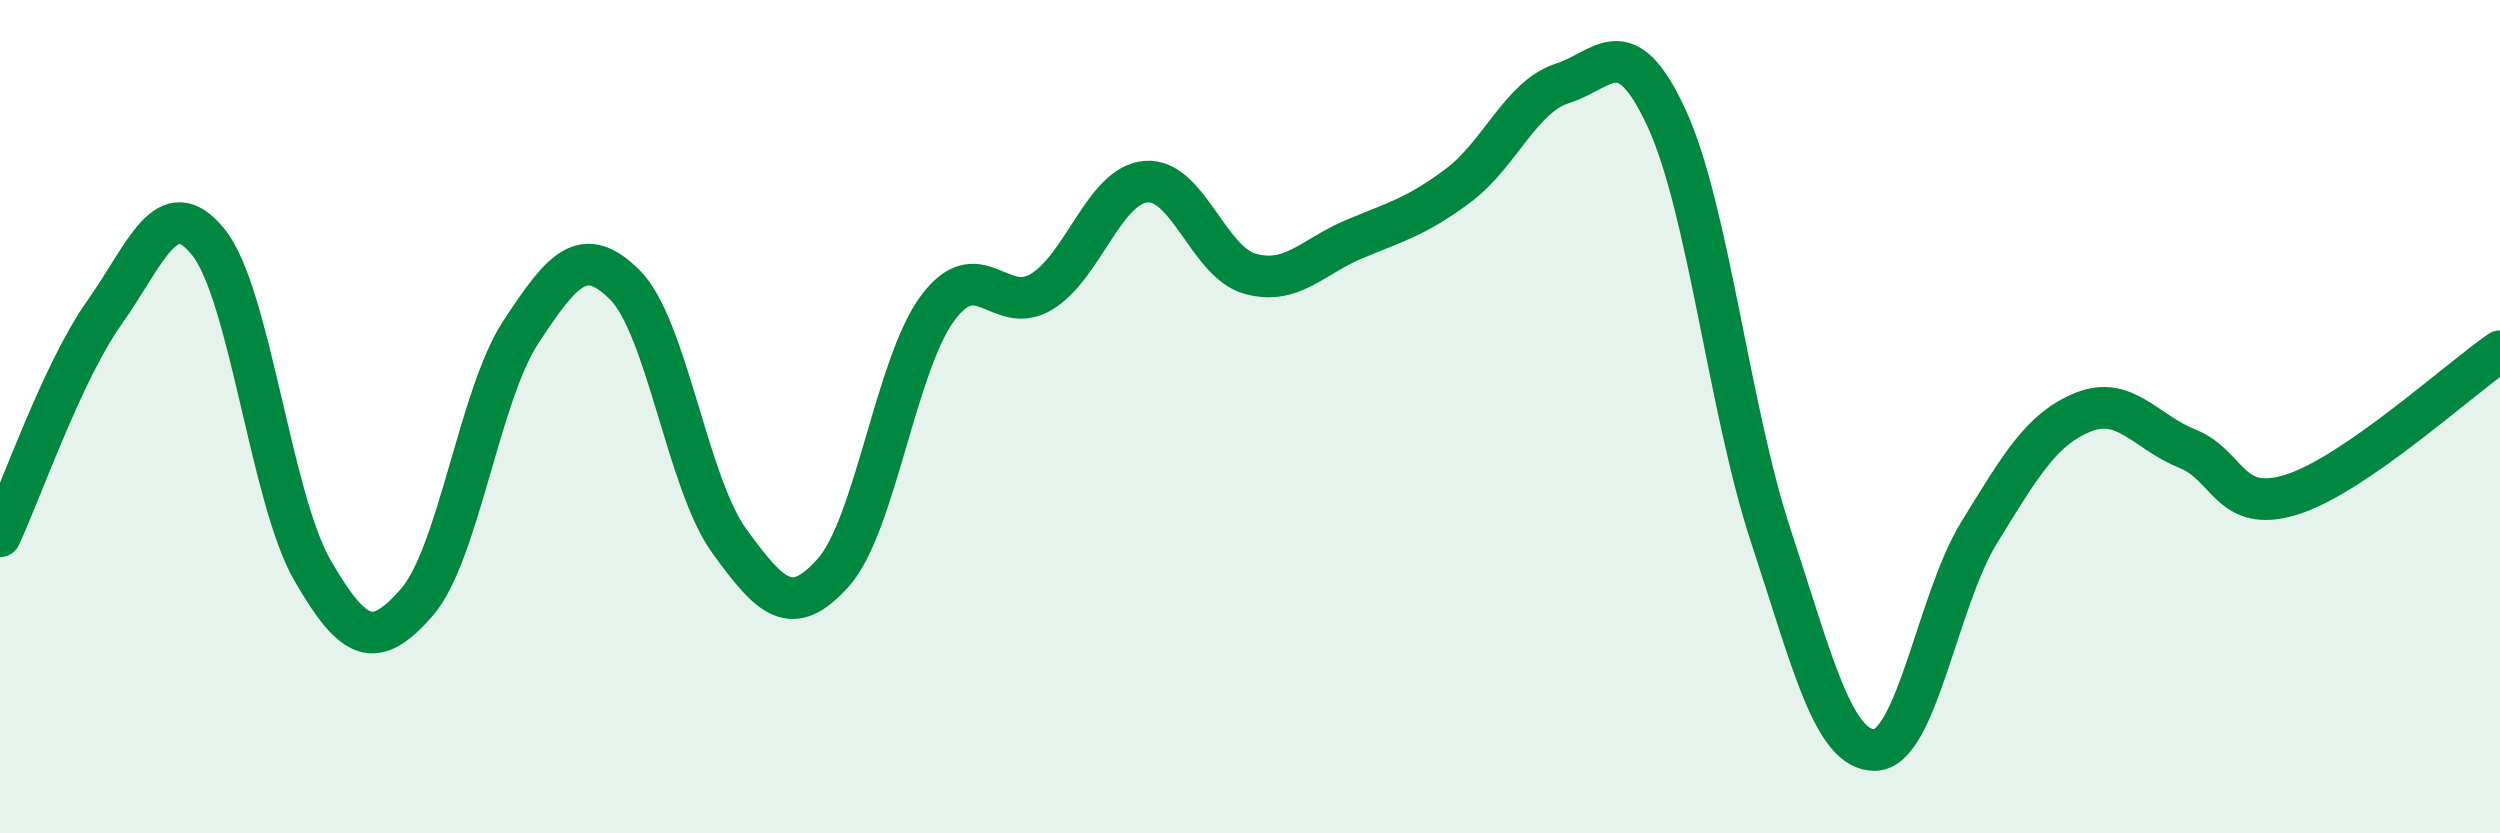
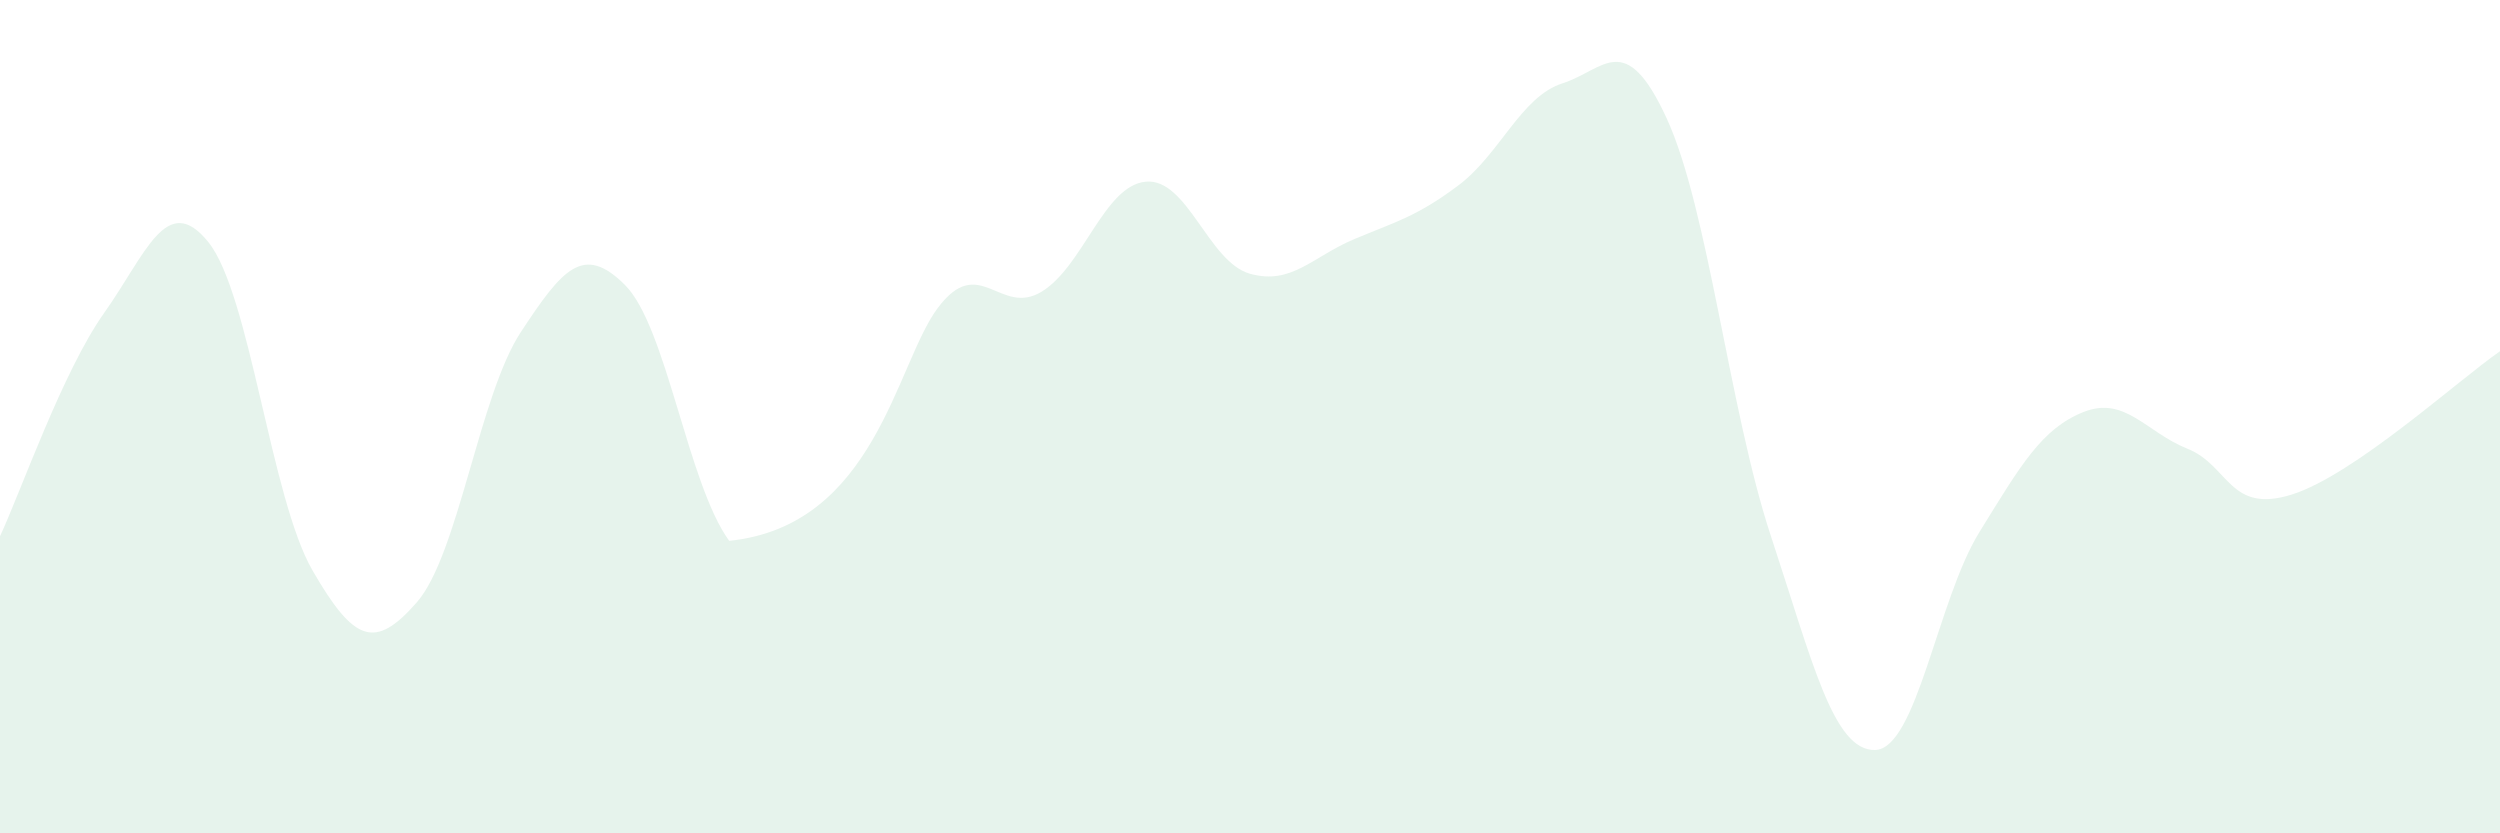
<svg xmlns="http://www.w3.org/2000/svg" width="60" height="20" viewBox="0 0 60 20">
-   <path d="M 0,12.87 C 0.5,11.8 1.5,8.92 2.5,7.51 C 3.5,6.1 4,4.57 5,5.81 C 6,7.05 6.5,11.96 7.5,13.69 C 8.5,15.42 9,15.6 10,14.46 C 11,13.32 11.5,9.49 12.5,7.97 C 13.5,6.45 14,5.84 15,6.84 C 16,7.84 16.5,11.6 17.5,12.98 C 18.5,14.36 19,14.86 20,13.74 C 21,12.62 21.5,8.75 22.5,7.4 C 23.5,6.05 24,7.61 25,7 C 26,6.39 26.5,4.45 27.5,4.36 C 28.5,4.27 29,6.29 30,6.57 C 31,6.85 31.5,6.16 32.5,5.74 C 33.5,5.32 34,5.2 35,4.45 C 36,3.7 36.5,2.32 37.5,2 C 38.5,1.68 39,0.67 40,2.84 C 41,5.01 41.5,9.83 42.5,12.86 C 43.5,15.89 44,18.02 45,18 C 46,17.98 46.5,14.4 47.5,12.78 C 48.5,11.16 49,10.29 50,9.89 C 51,9.49 51.5,10.37 52.5,10.77 C 53.5,11.17 53.5,12.34 55,11.87 C 56.5,11.4 59,9.12 60,8.43L60 20L0 20Z" fill="#008740" opacity="0.1" stroke-linecap="round" stroke-linejoin="round" />
-   <path d="M 0,12.87 C 0.5,11.8 1.5,8.92 2.5,7.51 C 3.5,6.1 4,4.57 5,5.81 C 6,7.05 6.5,11.96 7.5,13.69 C 8.5,15.42 9,15.6 10,14.46 C 11,13.32 11.5,9.49 12.5,7.97 C 13.5,6.45 14,5.84 15,6.84 C 16,7.84 16.5,11.6 17.5,12.98 C 18.5,14.36 19,14.86 20,13.74 C 21,12.62 21.5,8.75 22.5,7.4 C 23.5,6.05 24,7.61 25,7 C 26,6.39 26.5,4.45 27.5,4.36 C 28.5,4.27 29,6.29 30,6.57 C 31,6.85 31.5,6.16 32.5,5.74 C 33.5,5.32 34,5.2 35,4.45 C 36,3.7 36.5,2.32 37.5,2 C 38.5,1.68 39,0.67 40,2.84 C 41,5.01 41.5,9.83 42.5,12.86 C 43.5,15.89 44,18.02 45,18 C 46,17.98 46.5,14.4 47.5,12.78 C 48.5,11.16 49,10.29 50,9.89 C 51,9.49 51.5,10.37 52.5,10.77 C 53.5,11.17 53.5,12.34 55,11.87 C 56.5,11.4 59,9.12 60,8.43" stroke="#008740" stroke-width="1" fill="none" stroke-linecap="round" stroke-linejoin="round" />
+   <path d="M 0,12.87 C 0.5,11.8 1.5,8.92 2.5,7.51 C 3.5,6.1 4,4.57 5,5.81 C 6,7.05 6.5,11.96 7.5,13.69 C 8.5,15.42 9,15.6 10,14.46 C 11,13.32 11.5,9.49 12.5,7.97 C 13.5,6.45 14,5.84 15,6.84 C 16,7.84 16.5,11.6 17.5,12.98 C 21,12.62 21.5,8.75 22.5,7.4 C 23.5,6.05 24,7.61 25,7 C 26,6.39 26.5,4.45 27.5,4.36 C 28.5,4.27 29,6.29 30,6.57 C 31,6.85 31.5,6.16 32.5,5.74 C 33.5,5.32 34,5.2 35,4.45 C 36,3.7 36.5,2.32 37.5,2 C 38.5,1.68 39,0.67 40,2.84 C 41,5.01 41.5,9.83 42.5,12.86 C 43.5,15.89 44,18.02 45,18 C 46,17.98 46.5,14.4 47.5,12.78 C 48.5,11.16 49,10.29 50,9.89 C 51,9.49 51.5,10.37 52.5,10.77 C 53.5,11.17 53.5,12.34 55,11.87 C 56.5,11.4 59,9.12 60,8.43L60 20L0 20Z" fill="#008740" opacity="0.1" stroke-linecap="round" stroke-linejoin="round" />
</svg>